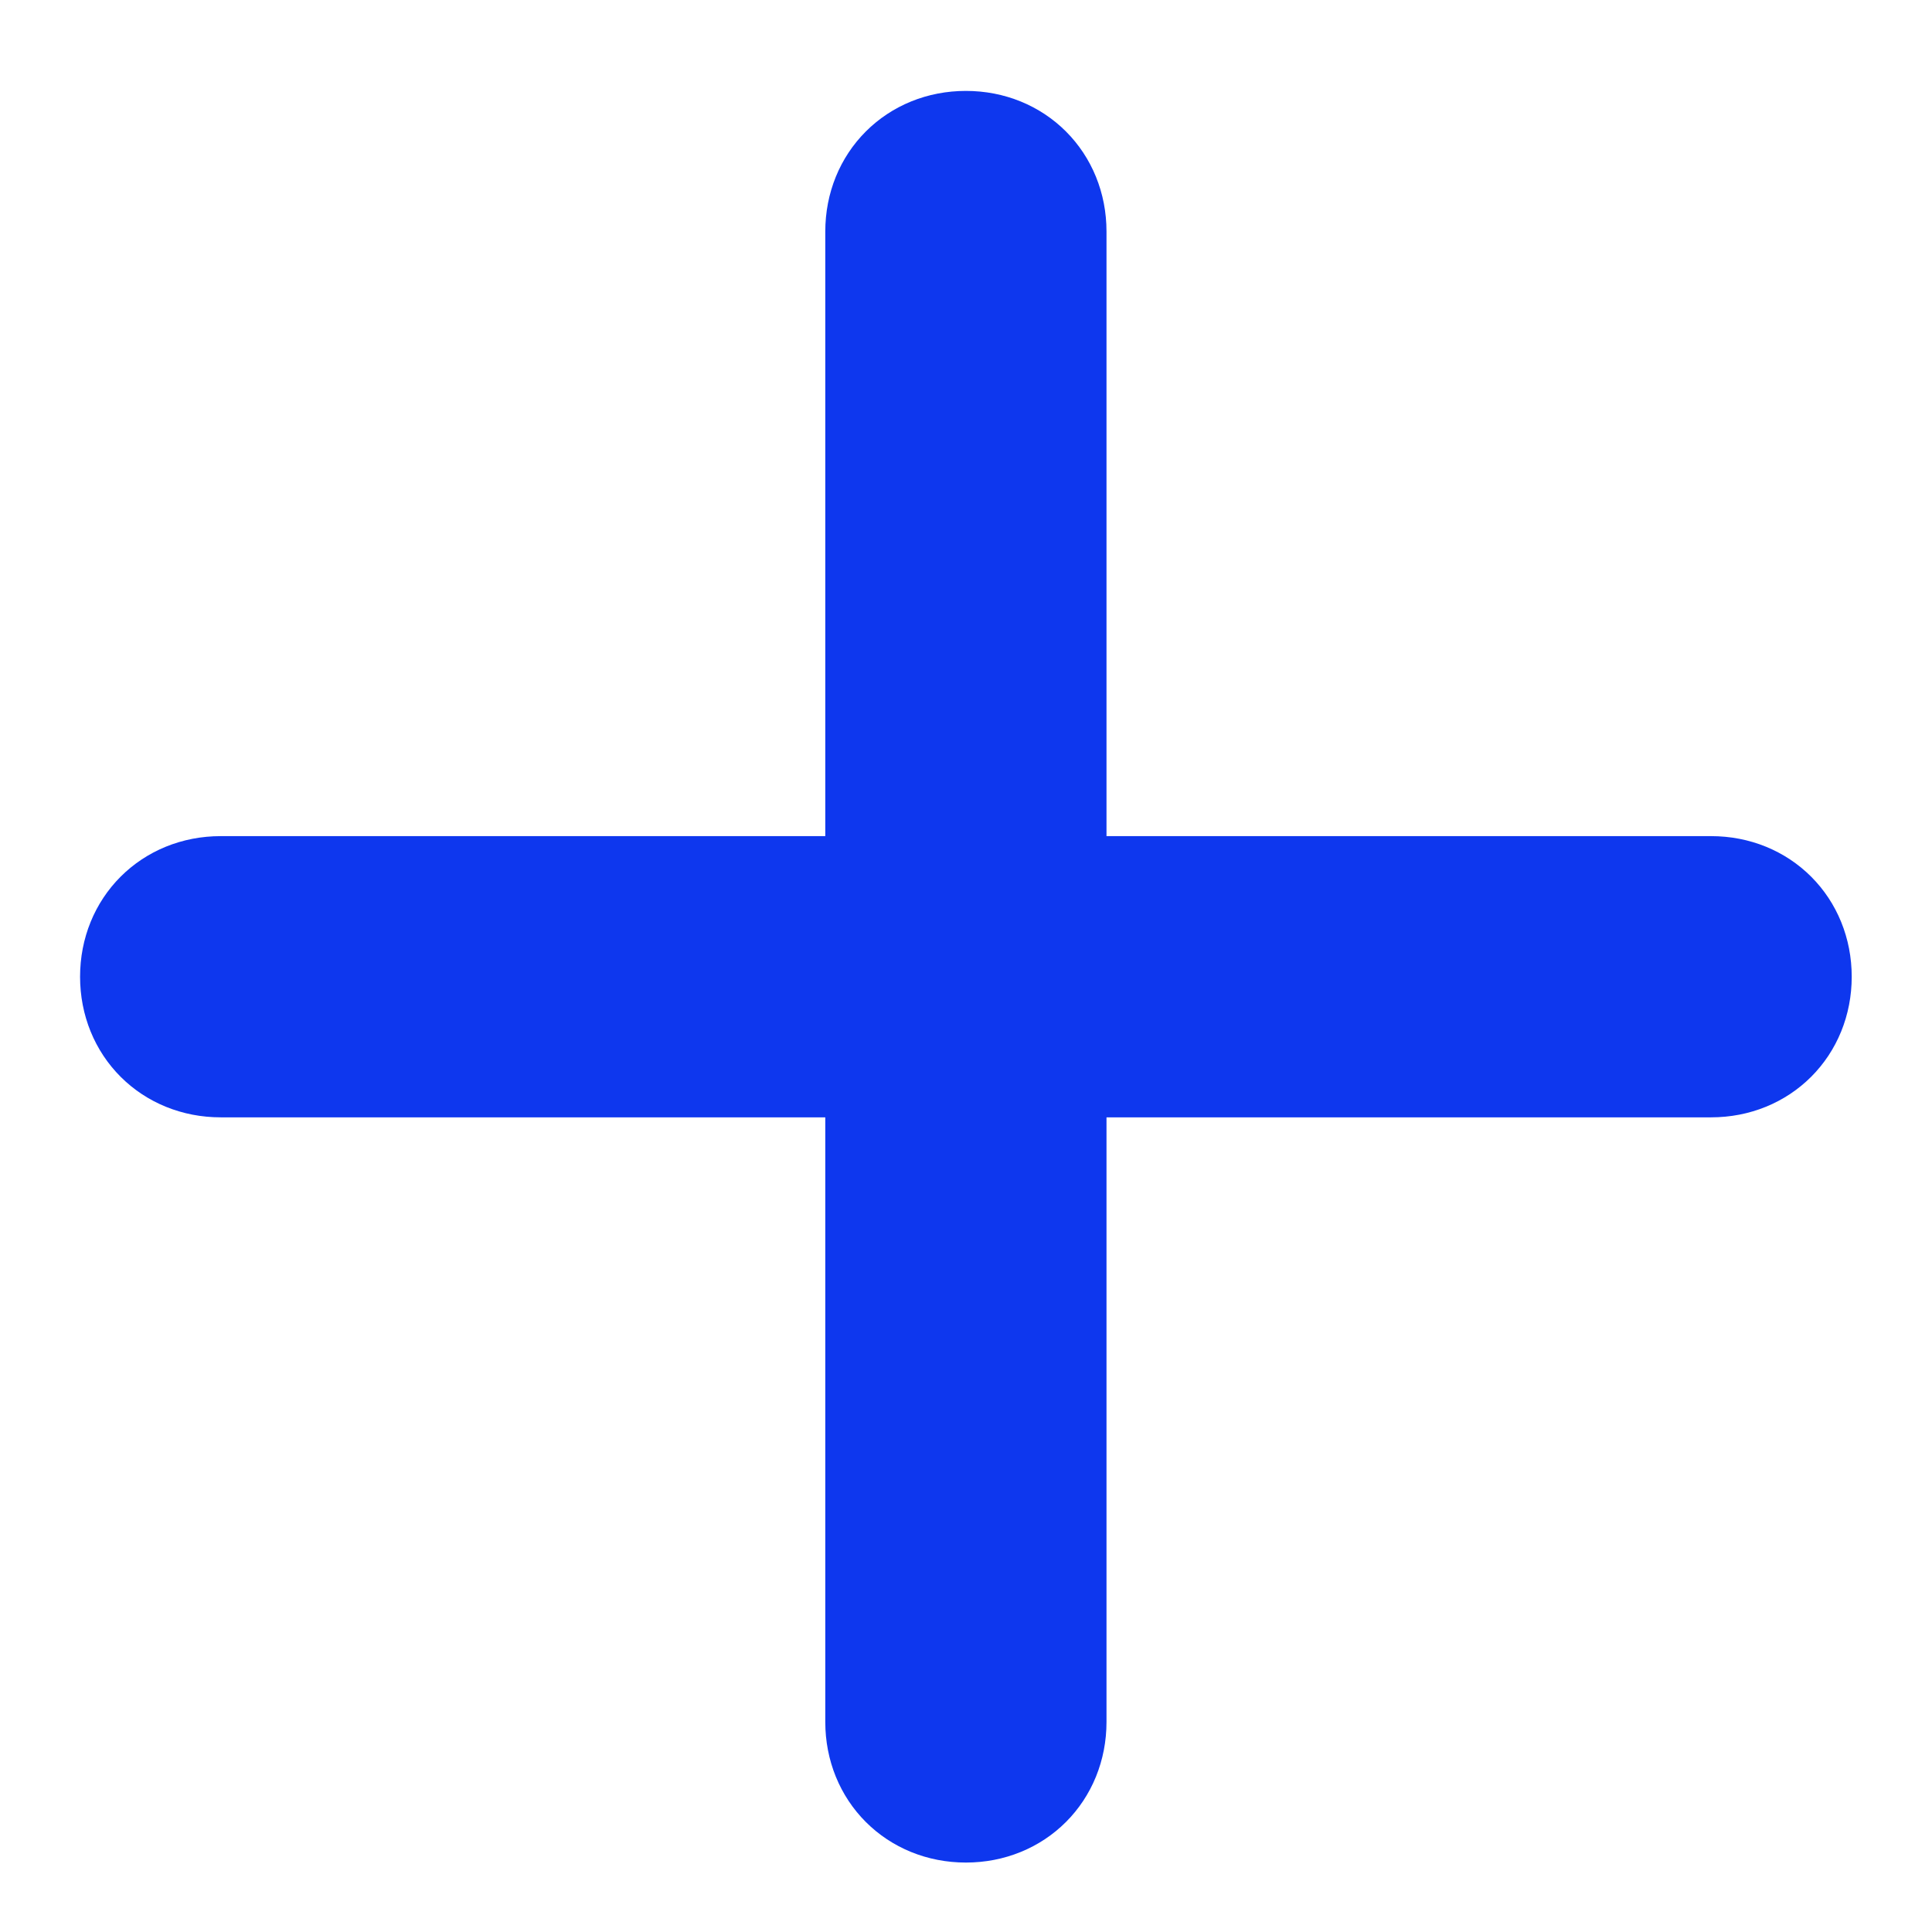
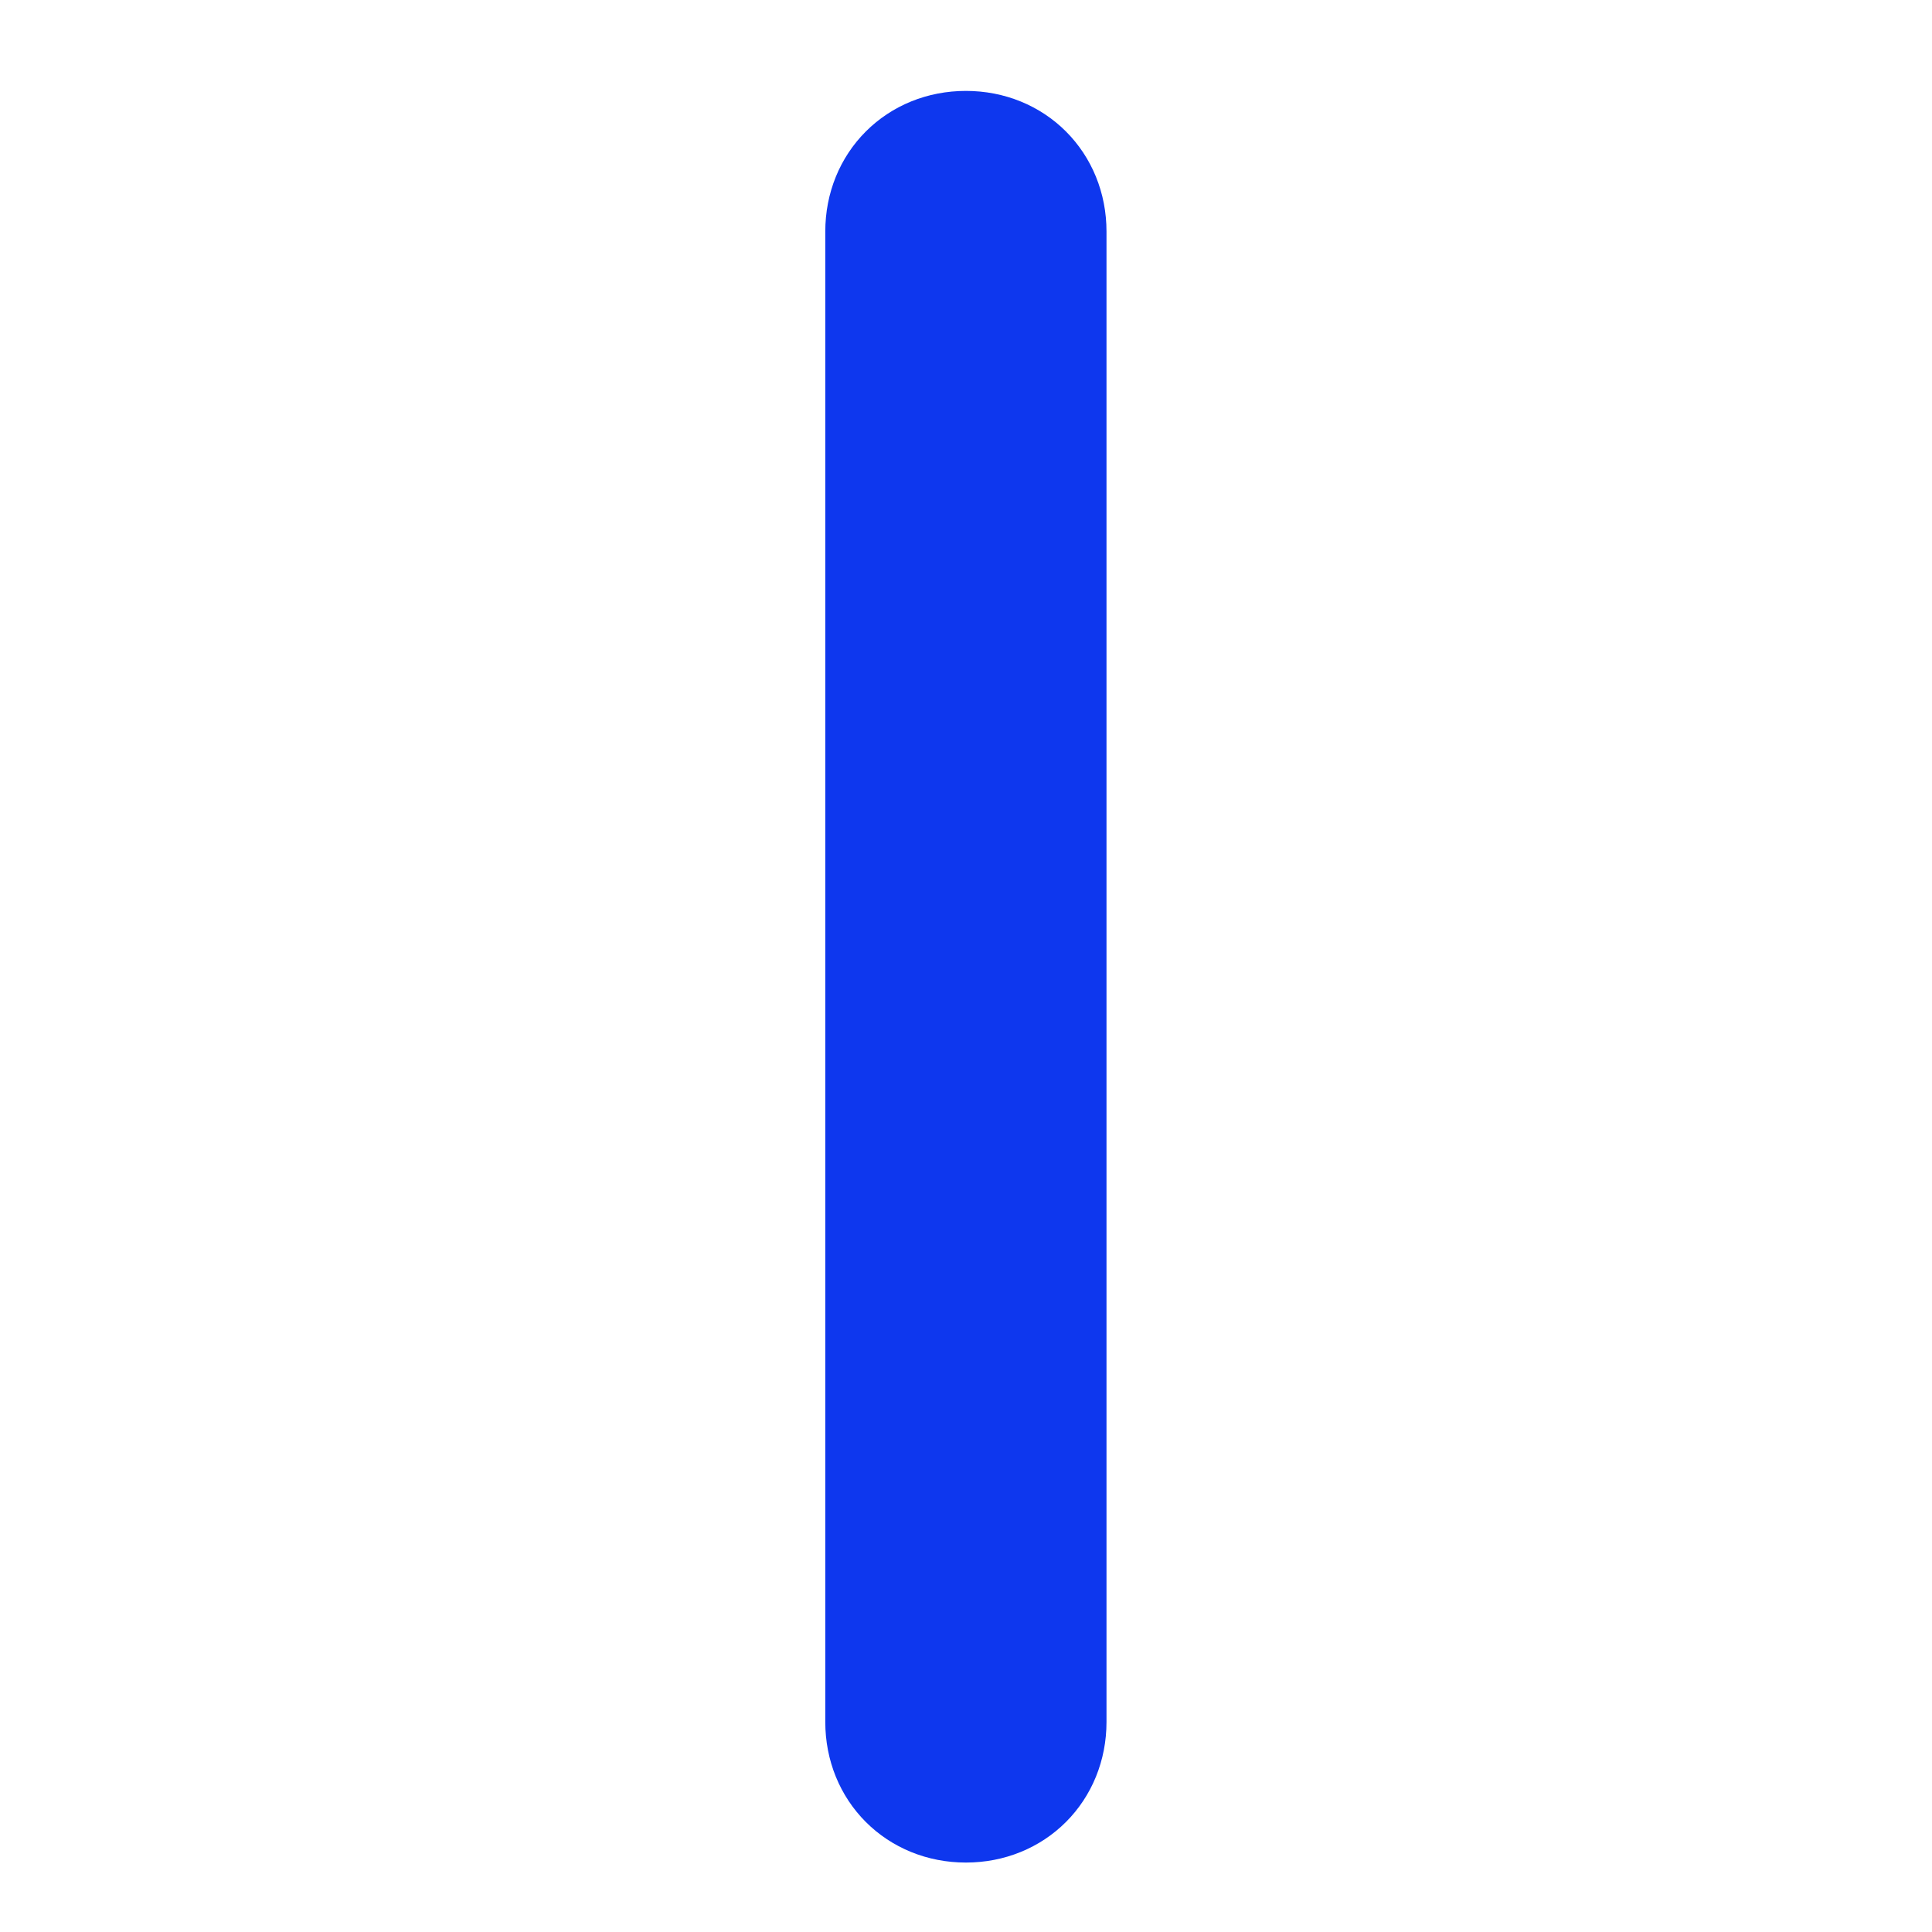
<svg xmlns="http://www.w3.org/2000/svg" width="18" height="18" viewBox="0 0 18 18" fill="none">
-   <path d="M16.752 9.1C16.752 8.637 16.405 8.29 15.942 8.29H2.056C1.593 8.29 1.246 8.637 1.246 9.1C1.246 9.563 1.593 9.91 2.056 9.91H15.942C16.405 9.91 16.752 9.563 16.752 9.1Z" fill="#0E37EE" stroke="#0E37EE" />
  <path d="M8.999 16.853C9.462 16.853 9.809 16.506 9.809 16.043L9.809 2.157C9.809 1.694 9.462 1.347 8.999 1.347C8.536 1.347 8.189 1.694 8.189 2.157L8.189 16.043C8.189 16.506 8.536 16.853 8.999 16.853Z" fill="#0E37EE" stroke="#0E37EE" />
</svg>